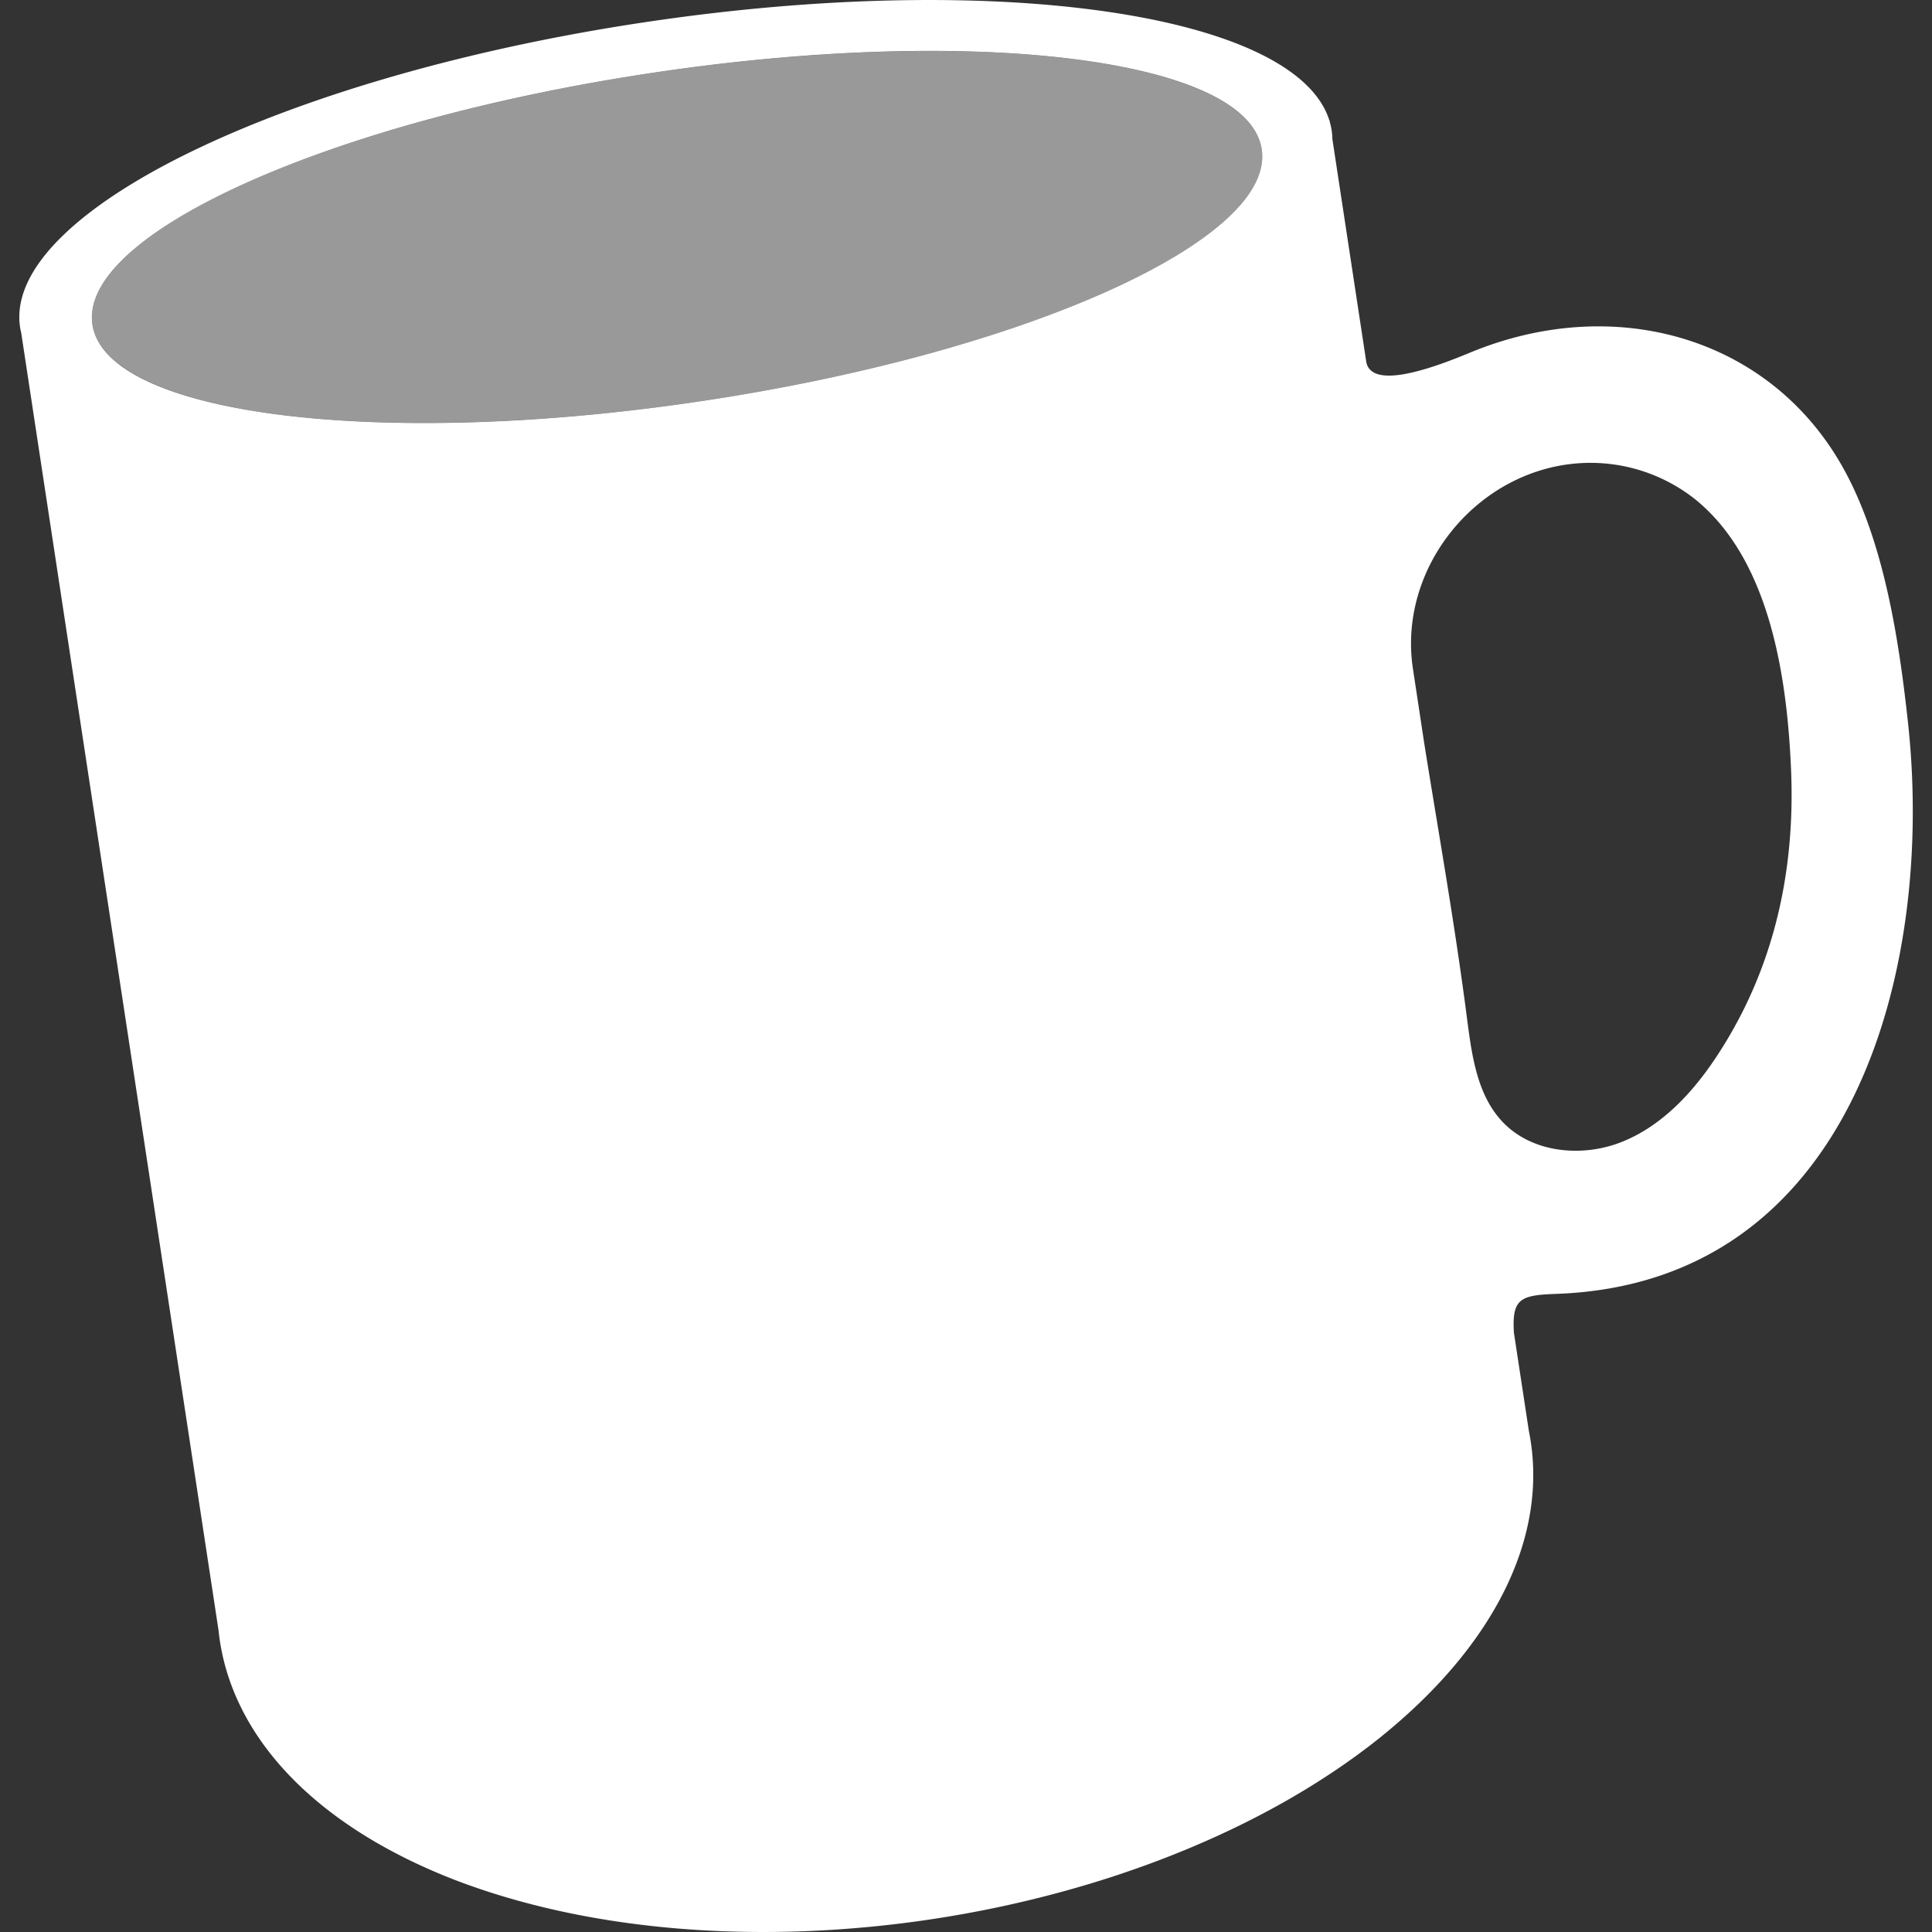
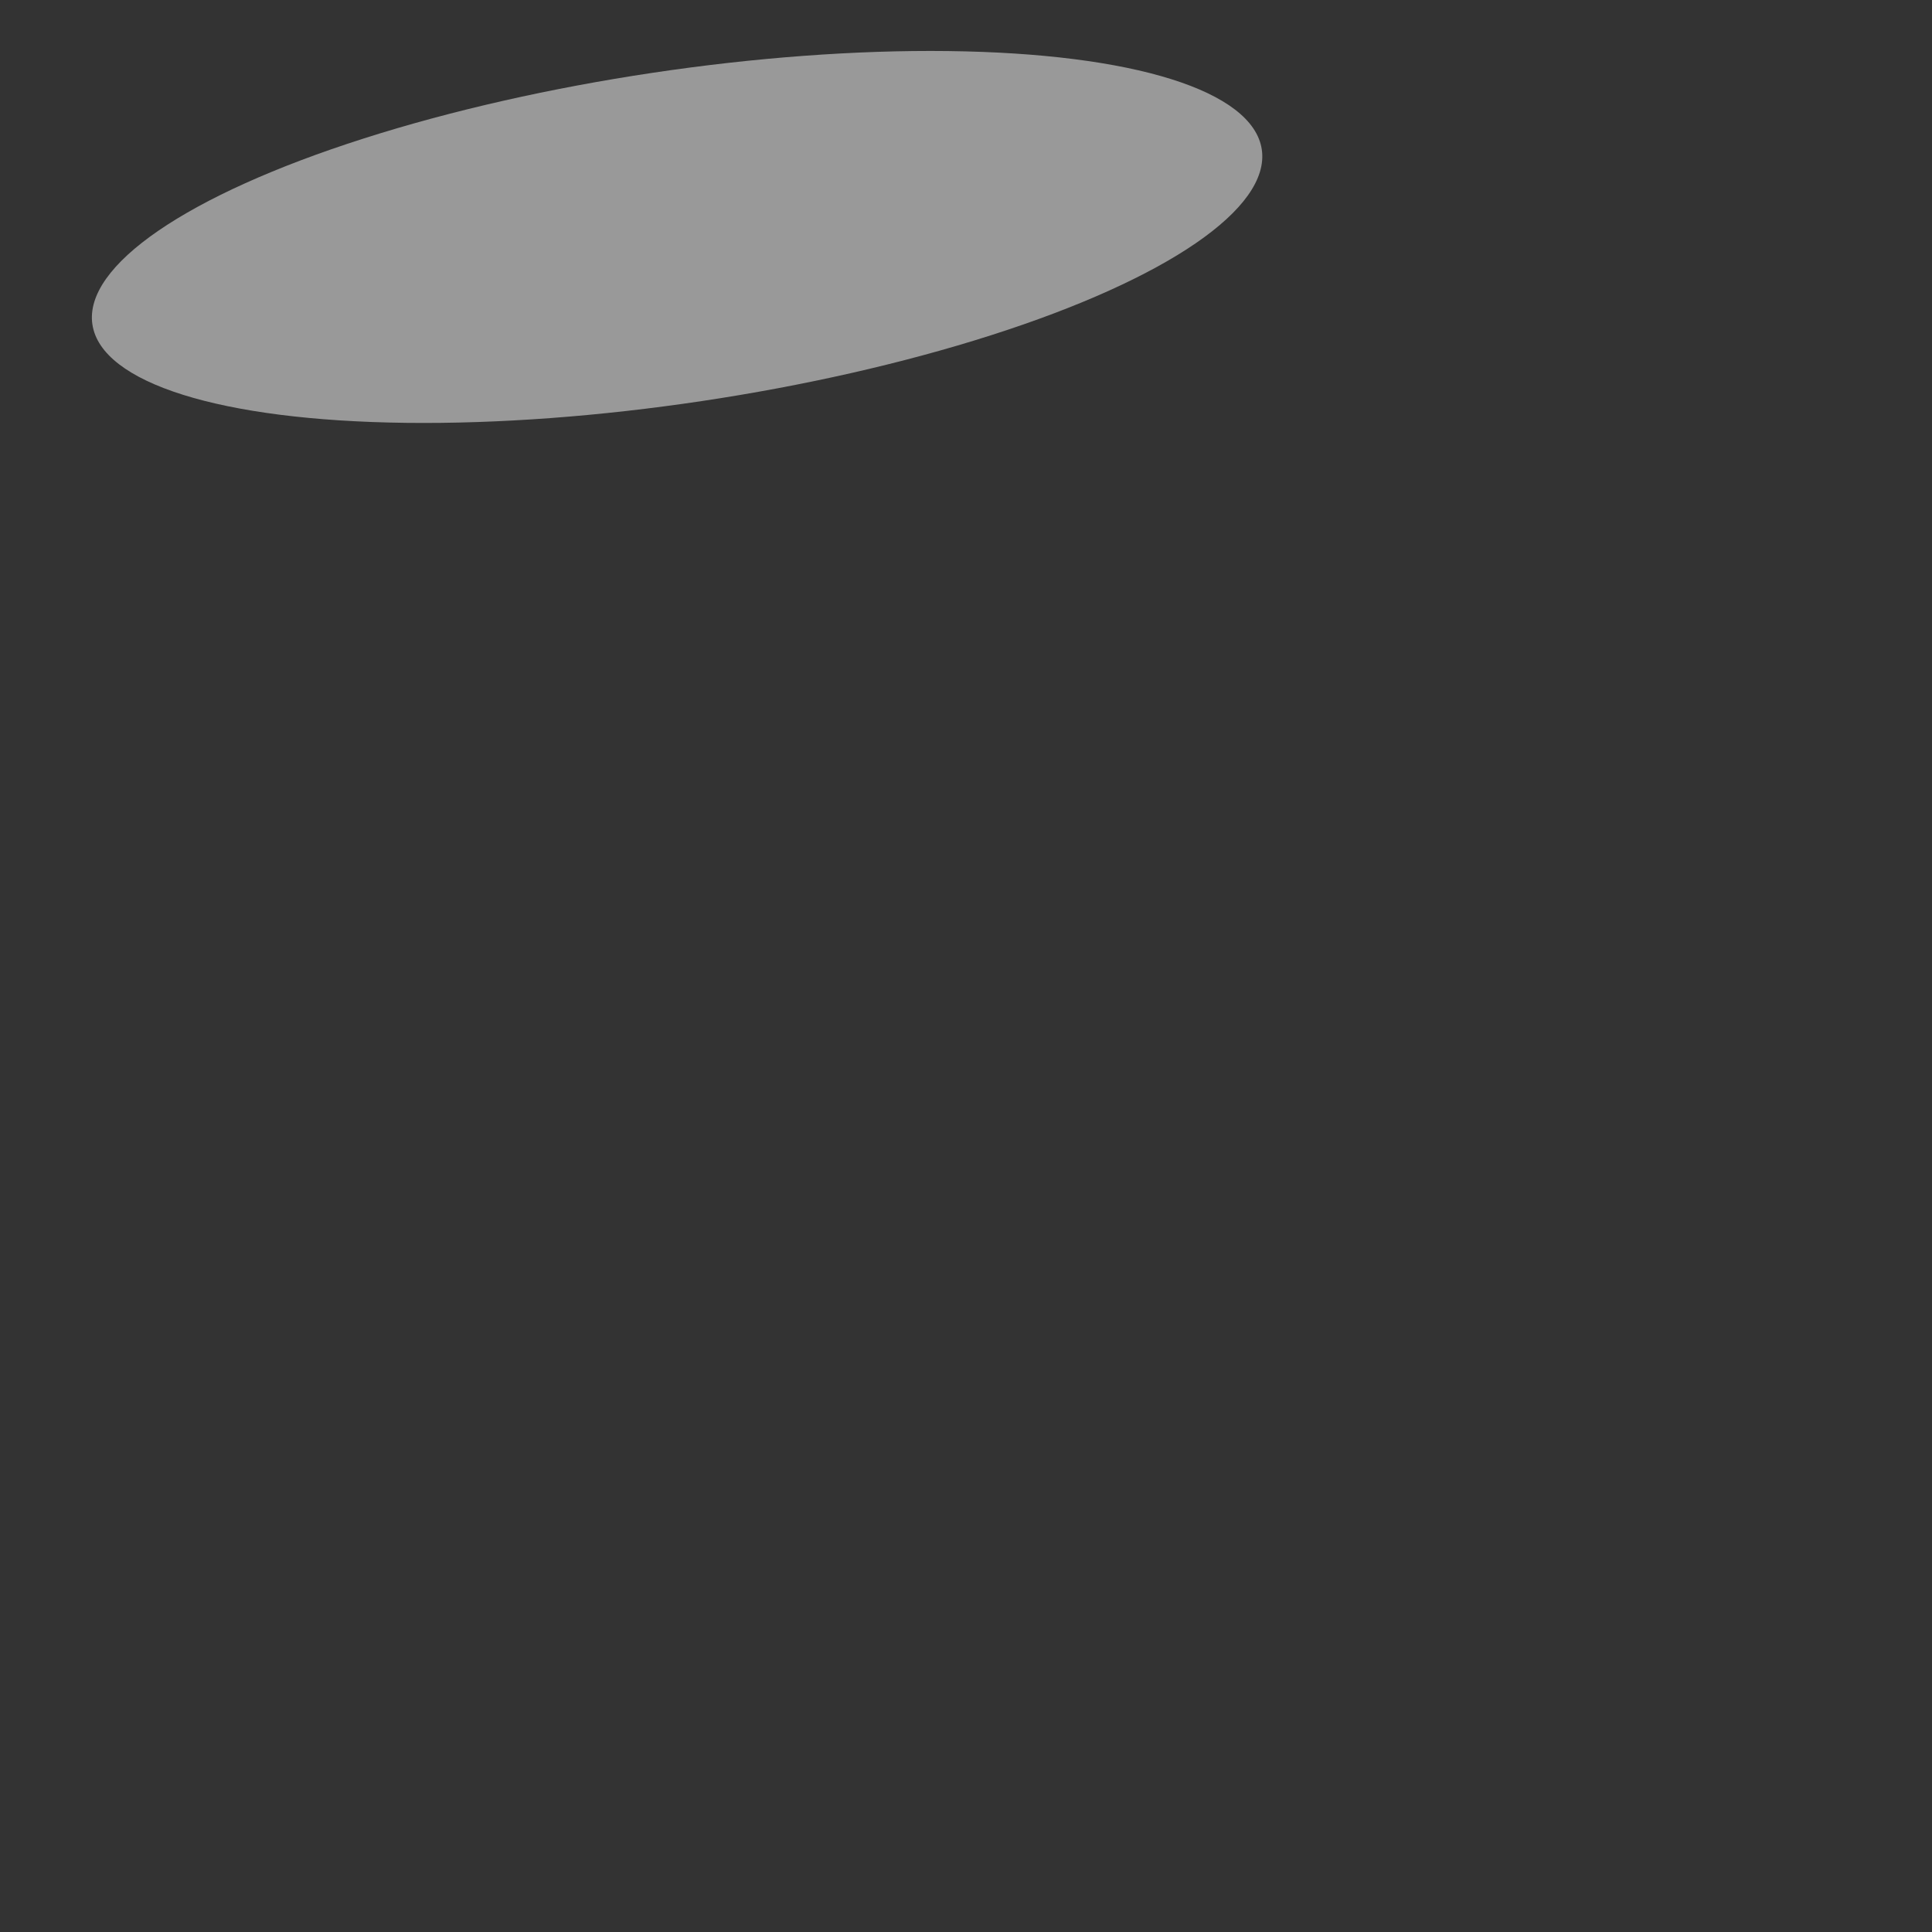
<svg xmlns="http://www.w3.org/2000/svg" viewBox="0 0 300 300">
  <rect x="0" y="0" width="300" height="300" fill="#333333" stroke="none" />
  <g fill="#fff">
-     <path d="m 296.3 112.48 c -1.4 -13.01 -3.78 -28.86 -10.41 -40.37 -11.5 -19.96 -35.47 -26.58 -57.73 -17.31 -6.13 2.55 -15.13 5.68 -16 1.44 l -5.27 -34.65 a 9.57 9.57 0 0 0 -.4 -2.63 l -.01 -.09 -.02 -.15 h -.01 -.02 c -5.16 -16.59 -51.72 -23.44 -106.29 -15.27 -55.07 8.24 -97.86 28.73 -97.13 46.21 h -.03 l .04 .24 c .02 .29 .05 .58 .09 .87 s .11 .6 .18 .89 l 7.21 47.44 23.43 154.03 c 1.61 15.68 13.99 29.85 36.3 38.63 43.35 16.84 107.75 7.05 144 -21.9 18.69 -15.01 26.3 -32.22 23.17 -47.67 l -2.32 -15.24 c -.33 -5.35 1.04 -5.84 6.63 -6.04 46.09 -1.66 58.66 -50.46 54.59 -88.43 z m -187.35 -50.2 c -50.14 7.51 -92.5 2.18 -94.6 -11.89 s 36.83 -31.57 86.97 -39.08 92.5 -2.18 94.6 11.89 -36.83 31.57 -86.97 39.08 z m 157.37 102.12 c -3.67 5.48 -8.42 10.52 -14.55 12.94 s -13.82 1.69 -18.39 -3.07 c -4.03 -4.19 -4.84 -10.41 -5.59 -16.18 -1.9 -14.72 -4.46 -29.02 -6.62 -42.57 l -1.81 -11.93 v -.01 c -2.19 -15.51 9.91 -30.34 25.45 -31.62 a 26.18 26.18 0 0 1 18.29 5.47 q .35 .28 .69 .57 c 11.19 9.55 13.72 27.57 14.32 41.4 .7 16.09 -2.73 31.46 -11.79 45 z" />
    <ellipse cx="105.14" cy="36.79" opacity=".5" rx="91.8" ry="25.77" transform="matrix(.989 -.148 .148 .989 -4.29 15.97)" />
  </g>
</svg>